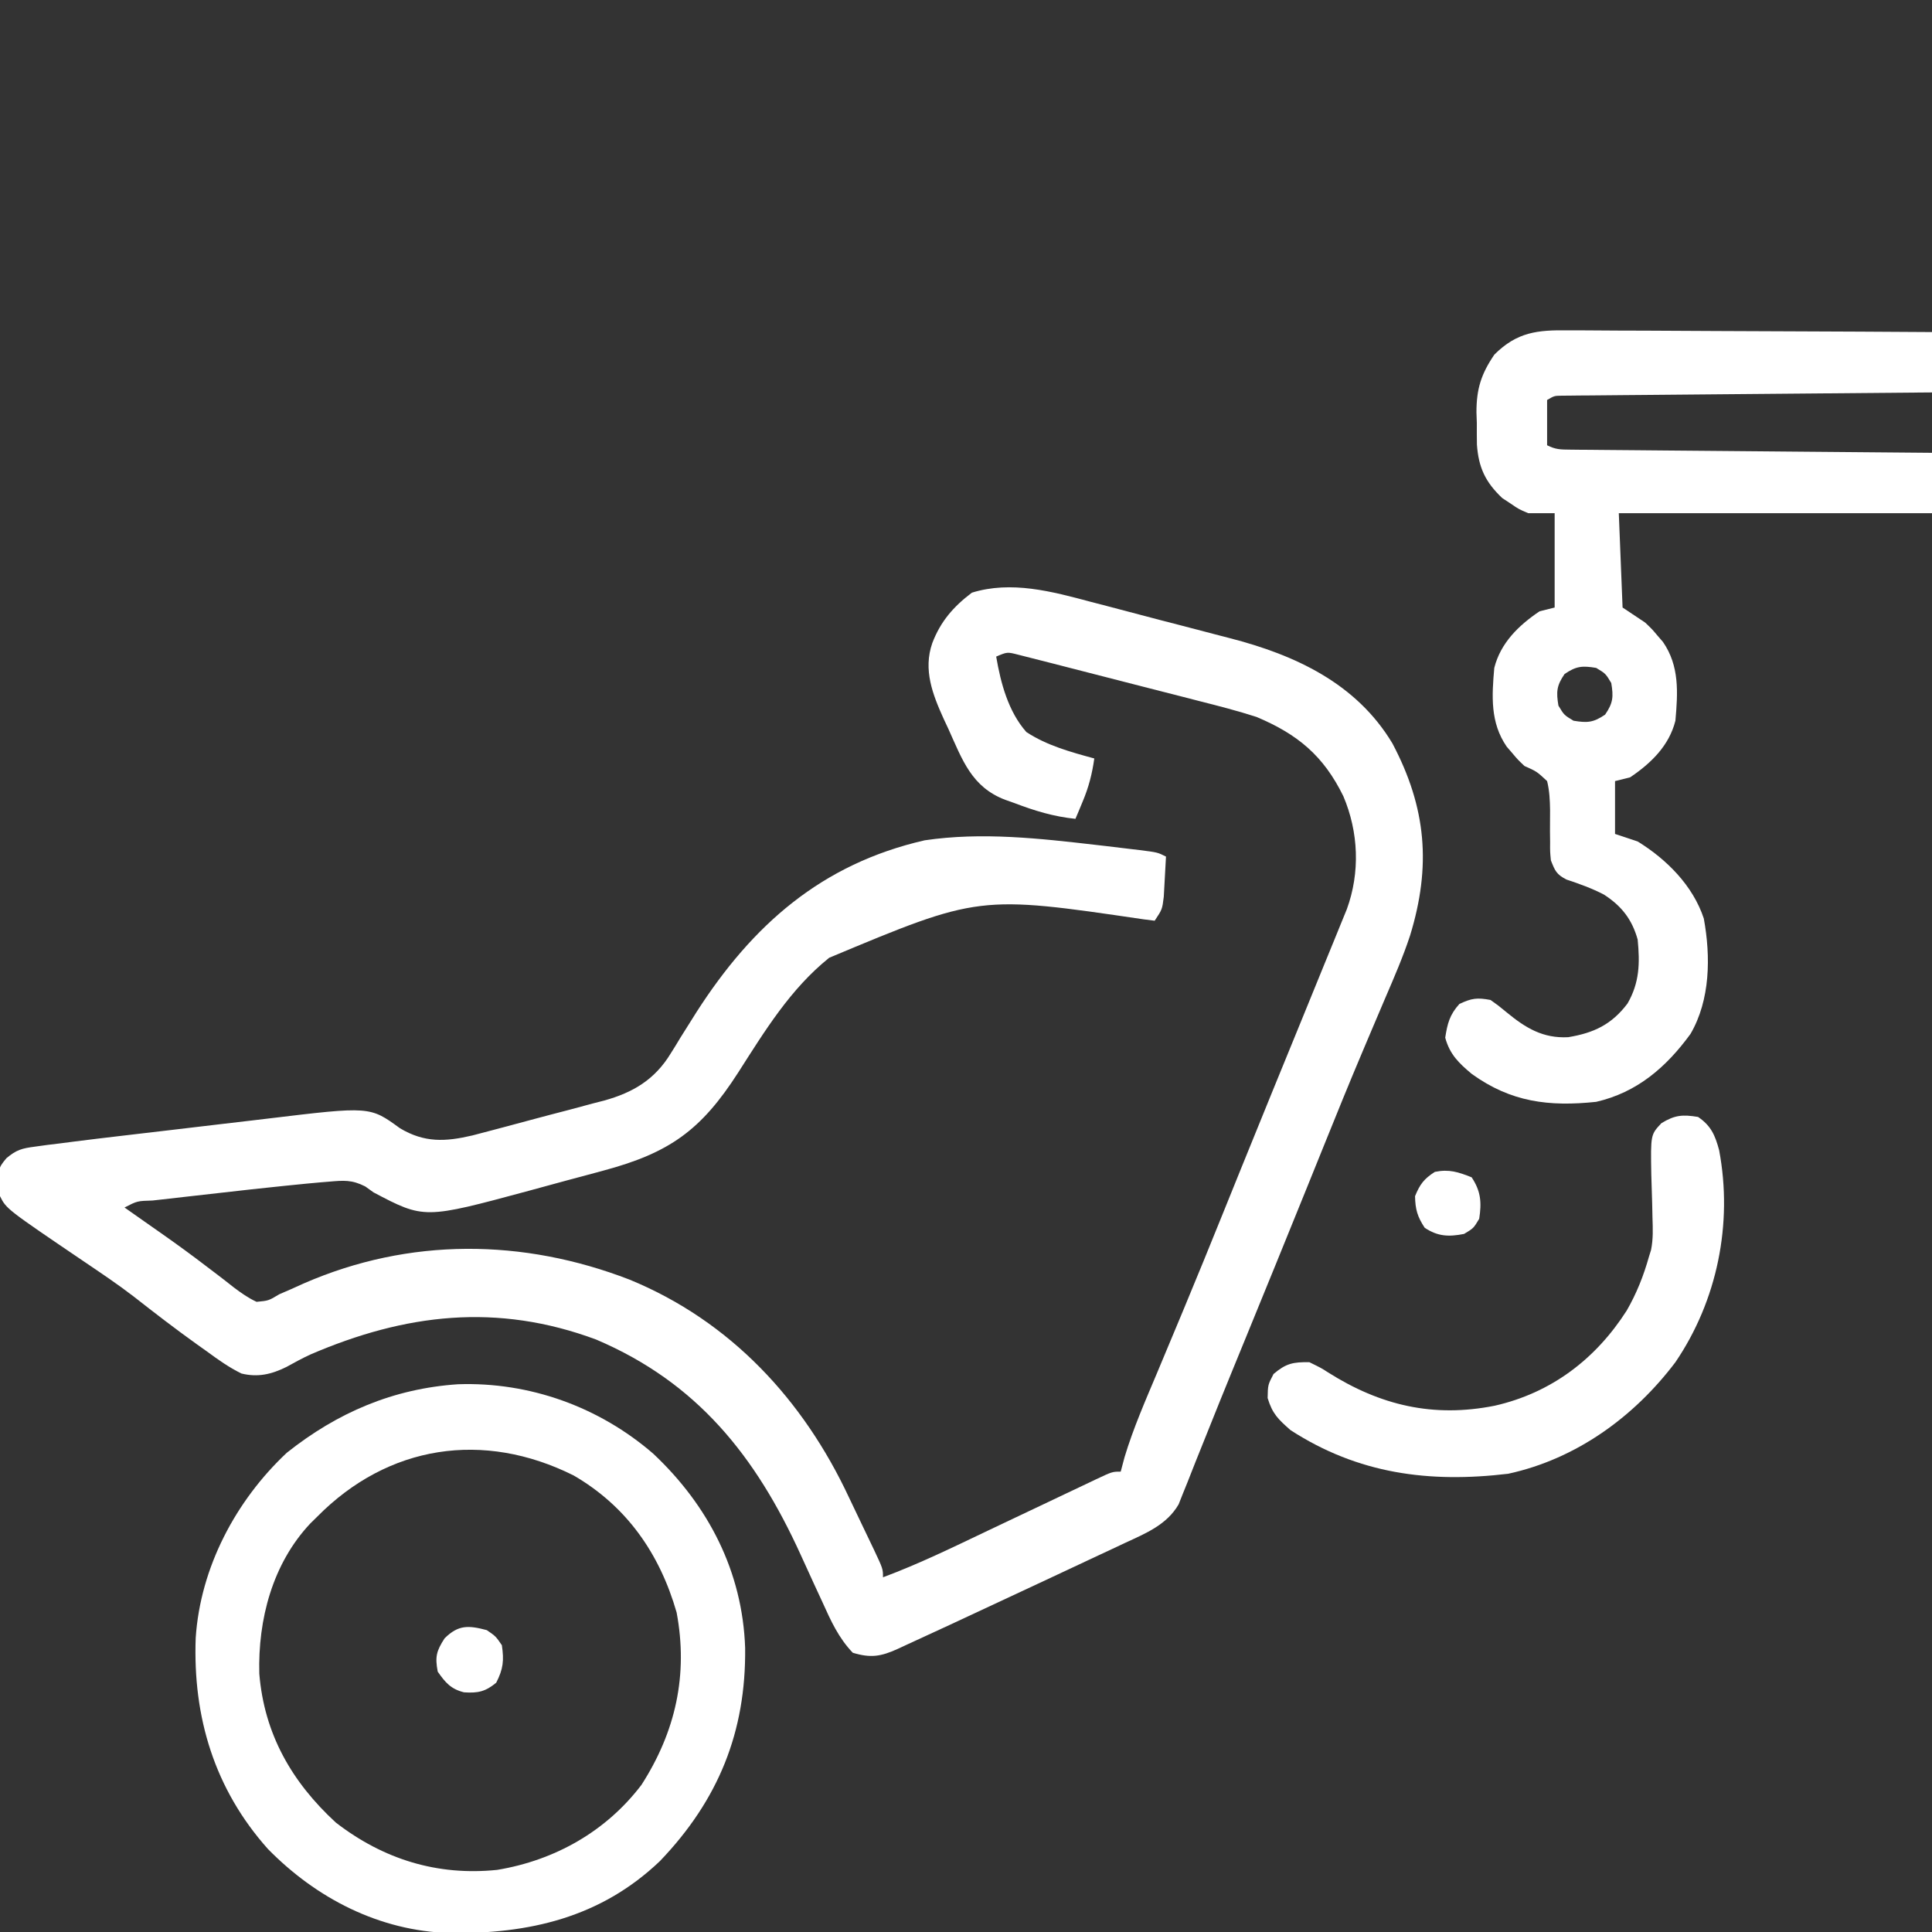
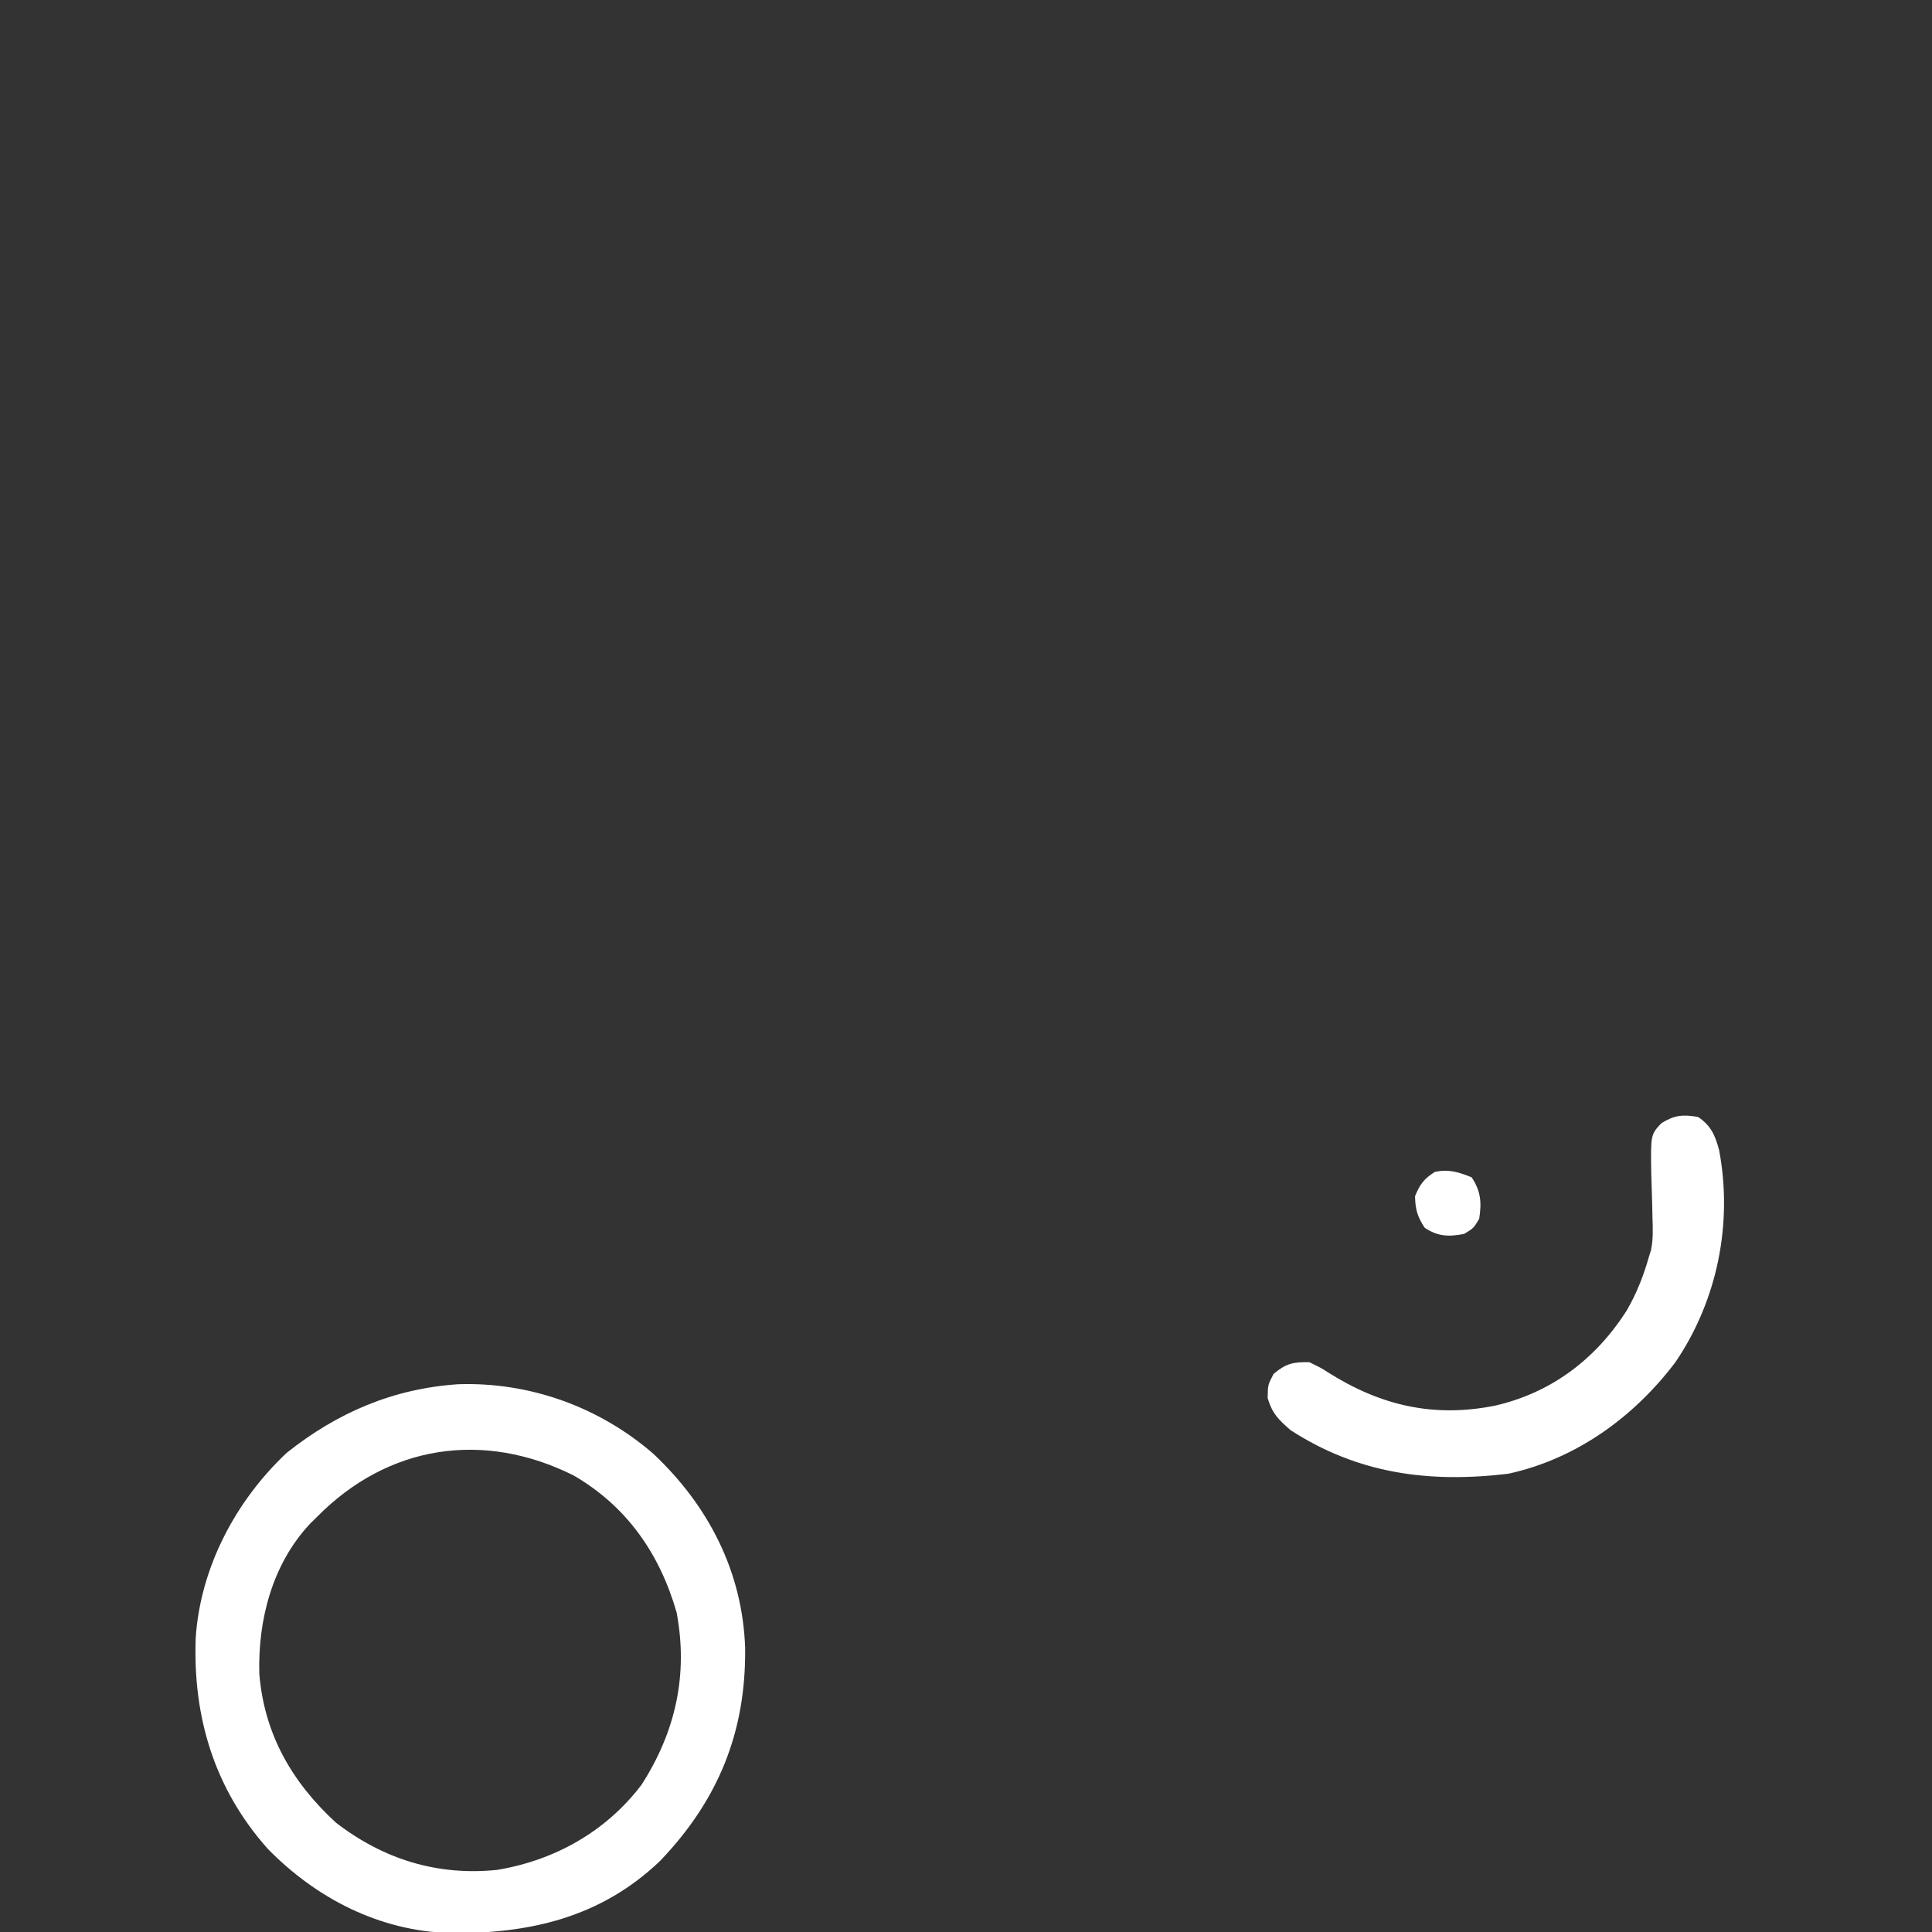
<svg xmlns="http://www.w3.org/2000/svg" version="1.1" width="512" height="512">
  <rect width="100%" height="100%" fill="#333333" stroke="none" />
-   <path d="M0 0 C1.405 0.365 2.81 0.73 4.216 1.093 C7.142 1.854 10.065 2.626 12.987 3.406 C16.687 4.393 20.393 5.352 24.103 6.303 C27.002 7.049 29.896 7.81 32.79 8.576 C34.153 8.935 35.518 9.289 36.883 9.639 C54.197 14.091 70.454 21.601 80.004 37.527 C89.019 54.582 90.342 70.039 84.677 88.488 C82.827 94.092 80.485 99.506 78.152 104.922 C76.805 108.049 75.482 111.185 74.158 114.32 C73.465 115.96 72.771 117.6 72.076 119.24 C68.566 127.528 65.183 135.867 61.816 144.215 C60.577 147.282 59.338 150.348 58.098 153.414 C57.618 154.602 57.618 154.602 57.128 155.813 C51.86 168.837 46.553 181.846 41.229 194.847 C40.389 196.901 39.548 198.954 38.707 201.008 C38.3 202.002 37.893 202.996 37.473 204.02 C35.331 209.259 33.206 214.504 31.112 219.762 C30.017 222.508 28.913 225.25 27.807 227.991 C27.092 229.776 26.392 231.567 25.693 233.357 C25.271 234.4 24.849 235.442 24.414 236.516 C23.89 237.839 23.89 237.839 23.356 239.189 C20.217 244.618 14.653 246.867 9.188 249.398 C8.426 249.757 7.665 250.116 6.881 250.486 C4.404 251.652 1.923 252.809 -0.559 253.965 C-2.271 254.768 -3.983 255.573 -5.696 256.377 C-9.984 258.391 -14.277 260.396 -18.571 262.397 C-20.851 263.46 -23.13 264.524 -25.409 265.59 C-33.26 269.26 -41.113 272.927 -48.996 276.527 C-49.711 276.86 -50.427 277.193 -51.164 277.536 C-55.576 279.531 -58.27 279.954 -62.996 278.527 C-66.765 274.595 -68.799 270.082 -71.008 265.184 C-71.774 263.527 -72.54 261.871 -73.307 260.215 C-74.491 257.635 -75.672 255.053 -76.846 252.469 C-88.702 226.459 -104.199 206.934 -130.996 195.527 C-157.266 185.749 -181.616 188.658 -206.766 199.496 C-208.935 200.499 -210.995 201.625 -213.086 202.781 C-217.037 204.742 -220.649 205.583 -224.996 204.527 C-228.319 202.907 -231.213 200.841 -234.184 198.652 C-235.02 198.058 -235.857 197.464 -236.719 196.852 C-242.446 192.755 -248.018 188.474 -253.555 184.125 C-257.762 180.889 -262.165 177.94 -266.559 174.965 C-287.307 160.905 -287.307 160.905 -288.996 157.527 C-289.584 150.24 -289.584 150.24 -287.298 147.468 C-284.634 145.222 -283.155 144.849 -279.732 144.399 C-278.133 144.178 -278.133 144.178 -276.502 143.953 C-275.345 143.812 -274.188 143.672 -272.996 143.527 C-271.195 143.293 -271.195 143.293 -269.357 143.054 C-265.315 142.54 -261.27 142.056 -257.223 141.582 C-255.726 141.406 -254.23 141.229 -252.734 141.053 C-249.616 140.686 -246.498 140.321 -243.38 139.958 C-239.424 139.498 -235.468 139.026 -231.514 138.553 C-228.429 138.185 -225.343 137.825 -222.258 137.467 C-220.801 137.297 -219.344 137.124 -217.888 136.948 C-190.977 133.708 -190.977 133.708 -182.996 139.527 C-176.485 143.406 -170.947 143.107 -163.793 141.429 C-161.846 140.929 -159.902 140.417 -157.961 139.895 C-156.923 139.62 -155.886 139.346 -154.817 139.063 C-152.633 138.482 -150.45 137.895 -148.269 137.303 C-144.946 136.406 -141.615 135.54 -138.283 134.676 C-136.154 134.105 -134.026 133.532 -131.898 132.957 C-130.415 132.577 -130.415 132.577 -128.902 132.189 C-121.238 130.059 -115.481 126.646 -111.258 119.715 C-110.835 119.039 -110.413 118.362 -109.977 117.666 C-109.55 116.96 -109.123 116.254 -108.684 115.527 C-107.738 114.018 -106.79 112.51 -105.84 111.004 C-105.368 110.254 -104.896 109.504 -104.41 108.731 C-89.601 85.648 -71.297 69.473 -43.934 63.215 C-28.743 60.97 -13.451 62.718 1.691 64.465 C2.484 64.556 3.276 64.647 4.093 64.741 C6.359 65.006 8.625 65.278 10.891 65.555 C11.579 65.637 12.268 65.719 12.977 65.804 C17.767 66.409 17.767 66.409 20.004 67.527 C19.89 69.799 19.762 72.069 19.629 74.34 C19.559 75.604 19.49 76.869 19.418 78.172 C19.004 81.527 19.004 81.527 17.004 84.527 C15.563 84.346 15.563 84.346 14.093 84.16 C-29.571 77.741 -29.571 77.741 -69.246 94.34 C-79.573 102.634 -86.319 113.749 -93.363 124.752 C-103.178 140.037 -111.527 146.045 -129.137 150.762 C-130.181 151.045 -131.225 151.327 -132.3 151.619 C-134.498 152.211 -136.696 152.799 -138.896 153.383 C-142.227 154.272 -145.551 155.186 -148.875 156.102 C-176.583 163.588 -176.583 163.588 -189.996 156.527 C-191.089 155.744 -191.089 155.744 -192.205 154.945 C-195.765 153.137 -197.908 153.342 -201.875 153.684 C-202.903 153.767 -202.903 153.767 -203.951 153.853 C-206.302 154.054 -208.649 154.287 -210.996 154.527 C-211.87 154.615 -212.744 154.703 -213.644 154.793 C-219.417 155.381 -225.183 156.02 -230.947 156.684 C-233.98 157.033 -237.014 157.372 -240.049 157.711 C-241.978 157.93 -243.907 158.15 -245.836 158.371 C-247.197 158.523 -247.197 158.523 -248.585 158.677 C-252.621 158.792 -252.621 158.792 -255.996 160.527 C-254.469 161.6 -254.469 161.6 -252.91 162.695 C-252.235 163.171 -251.56 163.646 -250.865 164.136 C-249.354 165.199 -247.842 166.259 -246.329 167.317 C-242.178 170.23 -238.09 173.197 -234.07 176.289 C-233.274 176.893 -232.477 177.496 -231.656 178.118 C-230.112 179.292 -228.581 180.481 -227.063 181.688 C-225.078 183.183 -223.251 184.484 -220.996 185.527 C-217.808 185.223 -217.808 185.223 -214.996 183.527 C-213.955 183.076 -212.913 182.625 -211.84 182.16 C-210.736 181.663 -209.633 181.165 -208.496 180.652 C-180.511 168.449 -150.36 168.732 -122.126 179.652 C-95.402 190.637 -76.082 211.526 -63.999 237.386 C-62.923 239.682 -61.825 241.966 -60.723 244.25 C-59.98 245.8 -59.237 247.351 -58.496 248.902 C-58.145 249.634 -57.795 250.366 -57.433 251.12 C-54.996 256.294 -54.996 256.294 -54.996 258.527 C-45.508 254.996 -36.44 250.565 -27.309 246.215 C-25.747 245.473 -24.185 244.731 -22.623 243.99 C-21.855 243.626 -21.086 243.261 -20.295 242.885 C-17.267 241.449 -14.239 240.013 -11.21 238.578 C-9.728 237.875 -8.247 237.171 -6.767 236.465 C-4.672 235.468 -2.574 234.476 -0.477 233.484 C0.152 233.184 0.78 232.884 1.427 232.574 C5.776 230.527 5.776 230.527 8.004 230.527 C8.507 228.634 8.507 228.634 9.02 226.703 C11.324 219.041 14.535 211.737 17.636 204.372 C19.57 199.776 21.487 195.173 23.406 190.57 C23.797 189.635 24.188 188.699 24.59 187.735 C28.224 179.022 31.782 170.281 35.316 161.527 C36.53 158.525 37.743 155.522 38.957 152.52 C39.426 151.36 39.426 151.36 39.904 150.177 C45.276 136.899 50.707 123.645 56.128 110.387 C58.079 105.616 60.025 100.843 61.968 96.068 C62.939 93.687 63.914 91.308 64.89 88.929 C65.437 87.584 65.985 86.239 66.531 84.895 C66.991 83.769 67.451 82.644 67.926 81.484 C71.482 71.733 71.049 61.047 67.004 51.527 C61.749 40.796 54.908 35.126 44.004 30.527 C38.954 28.899 33.838 27.582 28.695 26.285 C27.237 25.91 25.779 25.533 24.321 25.156 C21.288 24.374 18.253 23.6 15.216 22.832 C11.323 21.847 7.435 20.844 3.548 19.836 C0.548 19.059 -2.454 18.291 -5.457 17.525 C-6.892 17.158 -8.327 16.789 -9.762 16.417 C-11.758 15.902 -13.756 15.397 -15.756 14.895 C-16.891 14.606 -18.027 14.317 -19.197 14.019 C-22.066 13.286 -22.066 13.286 -24.996 14.527 C-23.802 21.53 -21.799 29.094 -16.996 34.527 C-11.553 38.103 -5.227 39.833 1.004 41.527 C0.437 45.6 -0.471 49.112 -2.059 52.902 C-2.421 53.776 -2.783 54.65 -3.156 55.551 C-3.433 56.203 -3.711 56.855 -3.996 57.527 C-9.764 56.934 -14.777 55.404 -20.184 53.34 C-20.977 53.061 -21.77 52.782 -22.588 52.494 C-31.515 49.099 -33.956 41.918 -37.684 33.652 C-38.086 32.793 -38.489 31.933 -38.904 31.047 C-41.835 24.577 -44.392 18.044 -41.934 10.965 C-39.743 5.2 -36.311 1.278 -31.434 -2.41 C-20.993 -5.637 -10.231 -2.738 0 0 Z " fill="#fff" transform="translate(288.996,159.473)" />
-   <path d="M0 0 C1.045 -0.001 2.089 -0.001 3.166 -0.002 C6.602 0.001 10.037 0.032 13.473 0.063 C15.862 0.071 18.251 0.077 20.64 0.081 C26.915 0.096 33.19 0.135 39.465 0.179 C45.873 0.22 52.281 0.239 58.69 0.259 C71.254 0.302 83.819 0.37 96.383 0.454 C96.383 5.734 96.383 11.014 96.383 16.454 C95.135 16.464 93.886 16.475 92.6 16.485 C80.857 16.583 69.114 16.686 57.372 16.793 C51.334 16.849 45.296 16.902 39.259 16.951 C33.436 16.999 27.613 17.051 21.791 17.107 C19.565 17.127 17.34 17.146 15.114 17.163 C12.006 17.187 8.898 17.217 5.79 17.249 C4.398 17.257 4.398 17.257 2.978 17.266 C1.712 17.281 1.712 17.281 0.42 17.296 C-0.316 17.302 -1.051 17.309 -1.809 17.315 C-3.718 17.347 -3.718 17.347 -5.617 18.454 C-5.617 22.414 -5.617 26.374 -5.617 30.454 C-3.352 31.587 -2.095 31.59 0.42 31.612 C1.264 31.622 2.108 31.632 2.978 31.642 C4.37 31.651 4.37 31.651 5.79 31.659 C6.765 31.669 7.741 31.679 8.746 31.689 C11.982 31.721 15.218 31.746 18.453 31.771 C20.693 31.791 22.932 31.812 25.171 31.833 C31.073 31.889 36.975 31.938 42.877 31.986 C48.896 32.037 54.915 32.092 60.934 32.147 C72.75 32.255 84.567 32.357 96.383 32.454 C96.383 37.734 96.383 43.014 96.383 48.454 C68.993 48.454 41.603 48.454 13.383 48.454 C13.878 60.829 13.878 60.829 14.383 73.454 C16.363 74.774 18.343 76.094 20.383 77.454 C22.211 79.2 22.211 79.2 23.633 80.892 C24.113 81.447 24.592 82.003 25.086 82.575 C29.483 88.945 29.042 96.004 28.383 103.454 C26.713 110.073 21.938 114.711 16.383 118.454 C14.403 118.949 14.403 118.949 12.383 119.454 C12.383 124.074 12.383 128.694 12.383 133.454 C15.353 134.444 15.353 134.444 18.383 135.454 C26.054 140.184 33.028 147.136 35.91 155.868 C37.755 165.958 37.644 177.431 32.383 186.454 C25.917 195.326 18.198 201.971 7.383 204.454 C-5.127 205.771 -15.207 204.534 -25.554 197.079 C-28.987 194.218 -31.417 191.885 -32.617 187.454 C-32.043 183.692 -31.432 181.356 -28.867 178.517 C-25.642 176.994 -24.18 176.782 -20.617 177.454 C-18.547 178.919 -18.547 178.919 -16.304 180.767 C-11.283 184.898 -6.713 187.665 -0.039 187.321 C6.741 186.205 11.473 183.983 15.696 178.392 C18.891 172.829 18.985 167.737 18.383 161.454 C16.882 156.074 14.112 152.555 9.457 149.536 C6.266 147.872 2.931 146.678 -0.48 145.544 C-3.155 144.18 -3.531 143.216 -4.617 140.454 C-4.841 138.136 -4.841 138.136 -4.82 135.61 C-4.832 134.694 -4.843 133.777 -4.855 132.833 C-4.863 130.914 -4.855 128.994 -4.832 127.075 C-4.88 124.415 -4.984 122.04 -5.617 119.454 C-8.346 116.907 -8.346 116.907 -11.617 115.454 C-13.445 113.708 -13.445 113.708 -14.867 112.017 C-15.346 111.461 -15.826 110.905 -16.32 110.333 C-20.717 103.963 -20.276 96.904 -19.617 89.454 C-17.946 82.836 -13.172 78.197 -7.617 74.454 C-5.637 73.959 -5.637 73.959 -3.617 73.454 C-3.617 65.204 -3.617 56.954 -3.617 48.454 C-5.927 48.454 -8.237 48.454 -10.617 48.454 C-13.129 47.388 -13.129 47.388 -15.304 45.892 C-16.393 45.178 -16.393 45.178 -17.504 44.45 C-21.985 40.218 -23.789 36.325 -24.219 30.274 C-24.247 28.376 -24.255 26.478 -24.242 24.579 C-24.274 23.637 -24.306 22.694 -24.34 21.724 C-24.348 15.52 -23.084 11.539 -19.591 6.422 C-13.574 0.423 -8.134 -0.12 0 0 Z M-0.992 91.079 C-3.104 94.166 -3.229 95.782 -2.617 99.454 C-1.117 101.954 -1.117 101.954 1.383 103.454 C5.055 104.066 6.671 103.941 9.758 101.829 C11.87 98.742 11.995 97.126 11.383 93.454 C9.883 90.954 9.883 90.954 7.383 89.454 C3.711 88.842 2.095 88.967 -0.992 91.079 Z " fill="#fff" transform="translate(415.617,87.546)" />
  <path d="M0 0 C18.987 -0.65 37.418 6.001 51.75 18.41 C66.369 32.16 75.4 49.66 76.096 69.884 C76.336 92.121 69.026 110.156 53.543 126.336 C37.808 141.37 18.812 145.701 -2.266 145.434 C-20.835 144.859 -37.504 136.278 -50.375 123.16 C-64.542 107.27 -70.286 88.23 -69.511 67.228 C-68.282 48.57 -58.897 30.842 -45.375 18.16 C-31.956 7.483 -17.16 1.157 0 0 Z M-37.375 35.16 C-37.95 35.725 -38.525 36.289 -39.117 36.871 C-49.189 47.569 -53.035 62.368 -52.656 76.715 C-51.347 92.747 -44.002 105.448 -32.375 116.16 C-19.798 125.882 -5.46 130.342 10.398 128.695 C25.656 126.165 39.241 118.509 48.625 106.16 C57.662 92.079 61.037 77.041 57.938 60.488 C53.471 44.93 44.723 32.33 30.625 24.16 C6.768 12.263 -18.484 15.999 -37.375 35.16 Z " fill="#fff" transform="translate(121.375,366.84)" />
  <path d="M0 0 C3.445 2.328 4.525 4.863 5.588 8.812 C9.261 28.302 5.083 48.681 -6 65 C-16.986 79.536 -32.324 90.661 -50.32 94.562 C-71.315 97.059 -90.079 94.594 -108 83 C-111.275 80.101 -112.785 78.709 -114.062 74.5 C-114 71 -114 71 -112.5 68.125 C-109.199 65.319 -107.324 64.927 -103 65 C-99.812 66.562 -99.812 66.562 -98.082 67.684 C-84.157 76.488 -70.13 79.762 -53.886 76.529 C-38.881 73.125 -27.126 64.169 -18.914 51.328 C-16.27 46.73 -14.43 42.097 -13 37 C-12.73 36.134 -12.73 36.134 -12.454 35.25 C-11.865 32.33 -11.98 29.637 -12.078 26.66 C-12.104 25.432 -12.13 24.204 -12.156 22.939 C-12.219 20.358 -12.297 17.777 -12.391 15.197 C-12.567 4.701 -12.567 4.701 -9.707 1.656 C-6.154 -0.518 -4.095 -0.67 0 0 Z " fill="#fff" transform="translate(450,296)" />
-   <path d="M0 0 C2.375 1.625 2.375 1.625 4 4 C4.592 8.068 4.373 10.27 2.5 13.938 C-0.361 16.297 -2.324 16.734 -6.027 16.484 C-9.511 15.629 -11 13.875 -13 11 C-13.738 7.064 -13.361 5.561 -11.188 2.188 C-7.536 -1.464 -4.795 -1.272 0 0 Z " fill="#fff" transform="translate(129,432)" />
  <path d="M0 0 C2.462 3.693 2.673 6.714 2 11 C0.5 13.5 0.5 13.5 -2 15 C-6.052 15.797 -8.968 15.688 -12.438 13.375 C-14.372 10.434 -14.928 8.523 -15 5 C-13.706 1.836 -12.629 0.402 -9.75 -1.438 C-5.969 -2.211 -3.553 -1.408 0 0 Z " fill="#fff" transform="translate(390,312)" />
</svg>